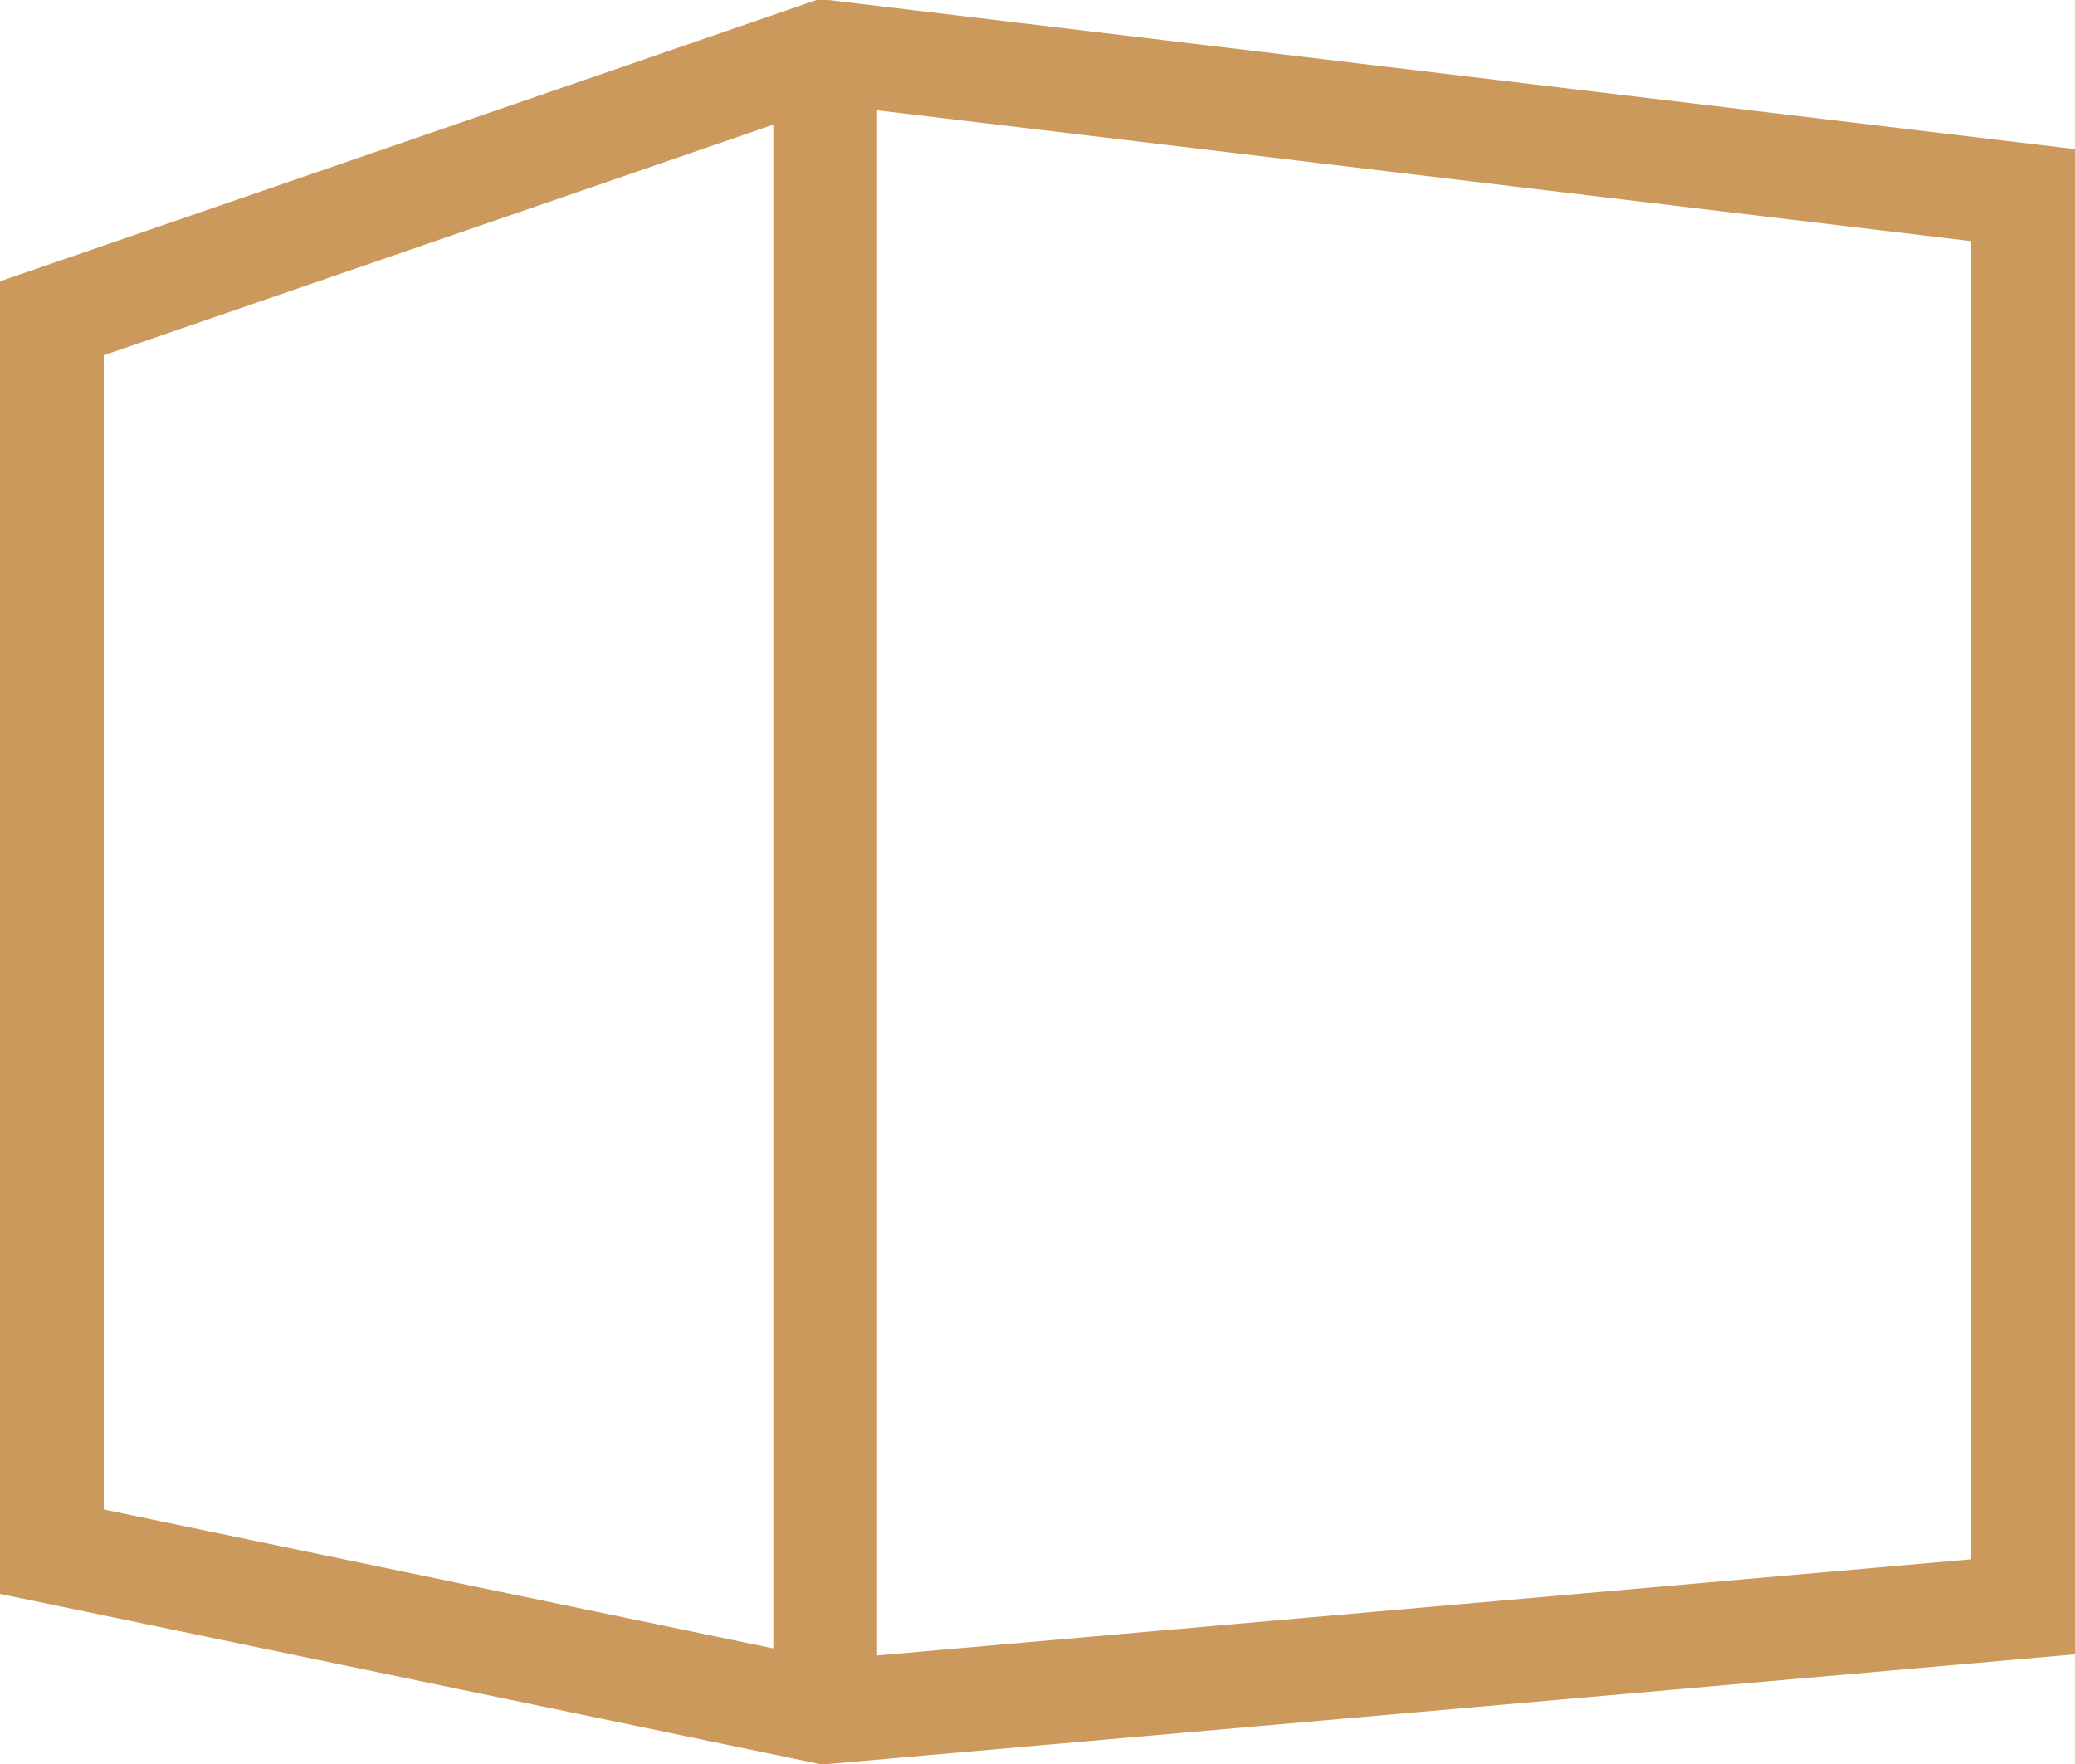
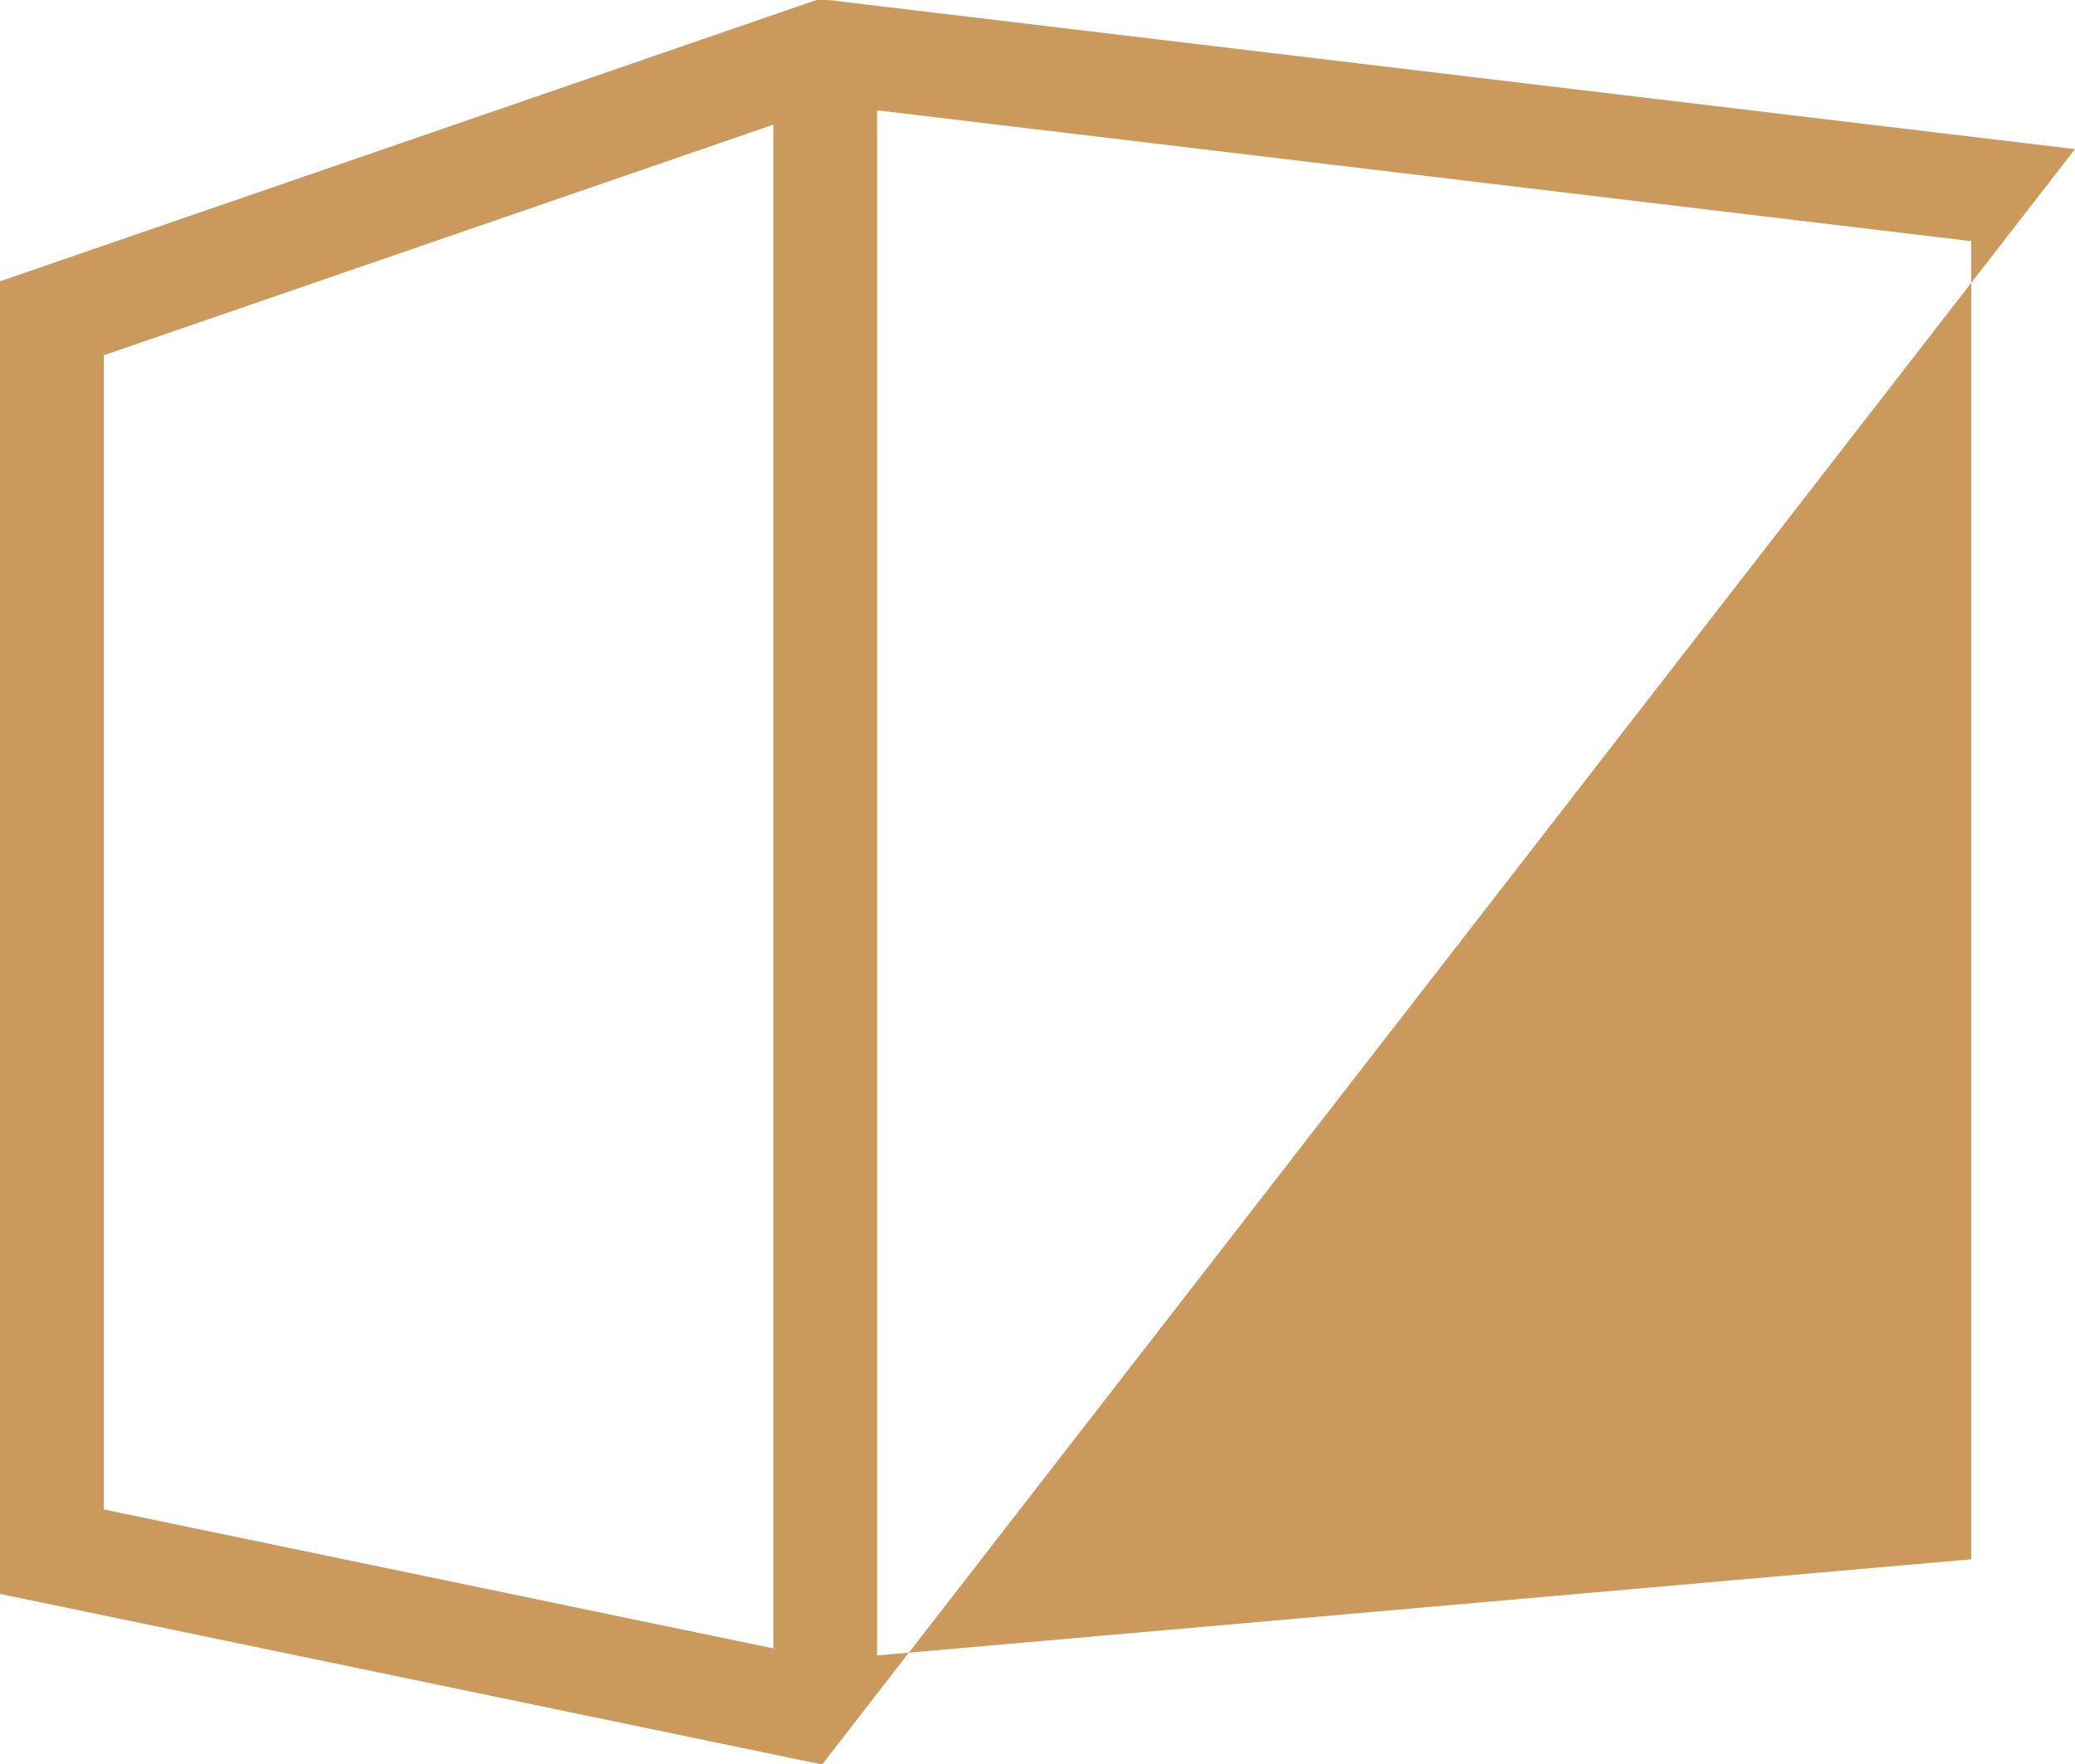
<svg xmlns="http://www.w3.org/2000/svg" fill="none" version="1.1" width="20" height="17" viewBox="0 0 20 17">
  <g transform="matrix(-1,0,0,1,39,0)">
-     <path d="M31.076,17.005L38.602,15.443L39,15.361L39,2.711L31.101,-0.01L19,1.437L19,15.943L31.076,17.005ZM38,14.547L31.546,15.886L31.546,1.201L38,3.424L38,14.547ZM30.546,1.063L30.546,15.954L20,15.027L20,2.324L30.546,1.063Z" fill-rule="evenodd" fill="#CC995D" fill-opacity="1" />
+     <path d="M31.076,17.005L38.602,15.443L39,15.361L39,2.711L31.101,-0.01L19,1.437L31.076,17.005ZM38,14.547L31.546,15.886L31.546,1.201L38,3.424L38,14.547ZM30.546,1.063L30.546,15.954L20,15.027L20,2.324L30.546,1.063Z" fill-rule="evenodd" fill="#CC995D" fill-opacity="1" />
  </g>
</svg>